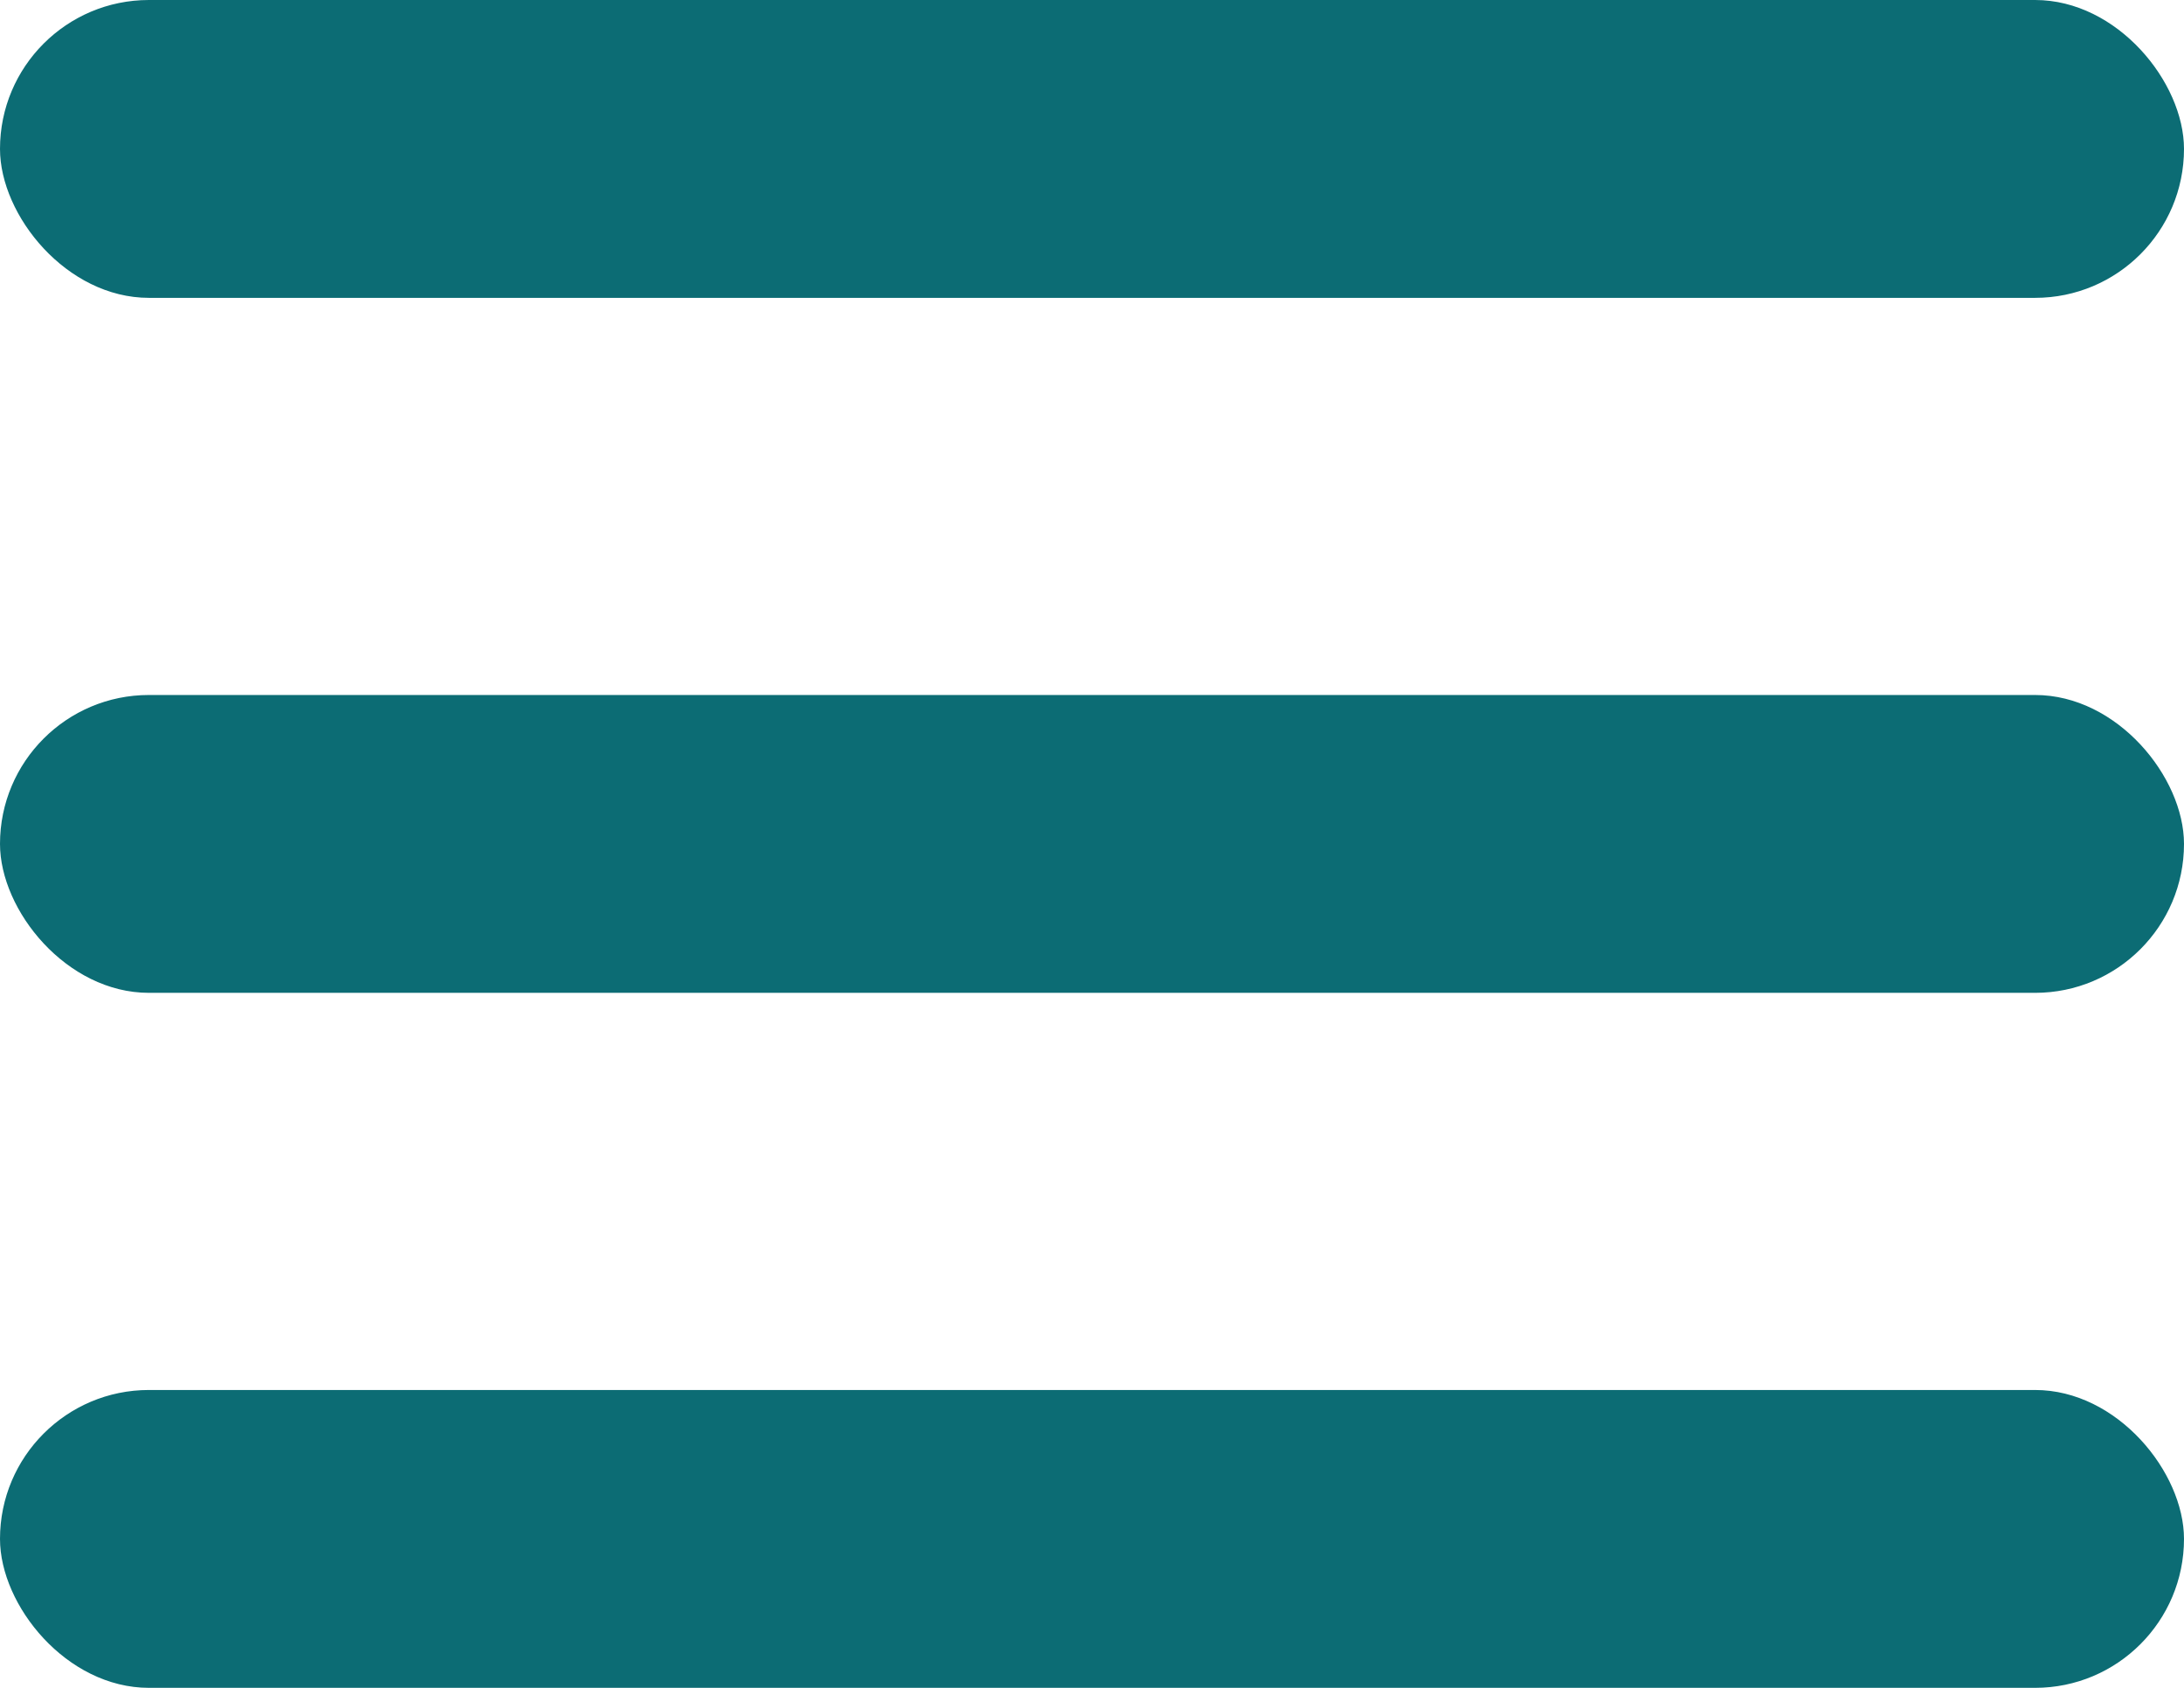
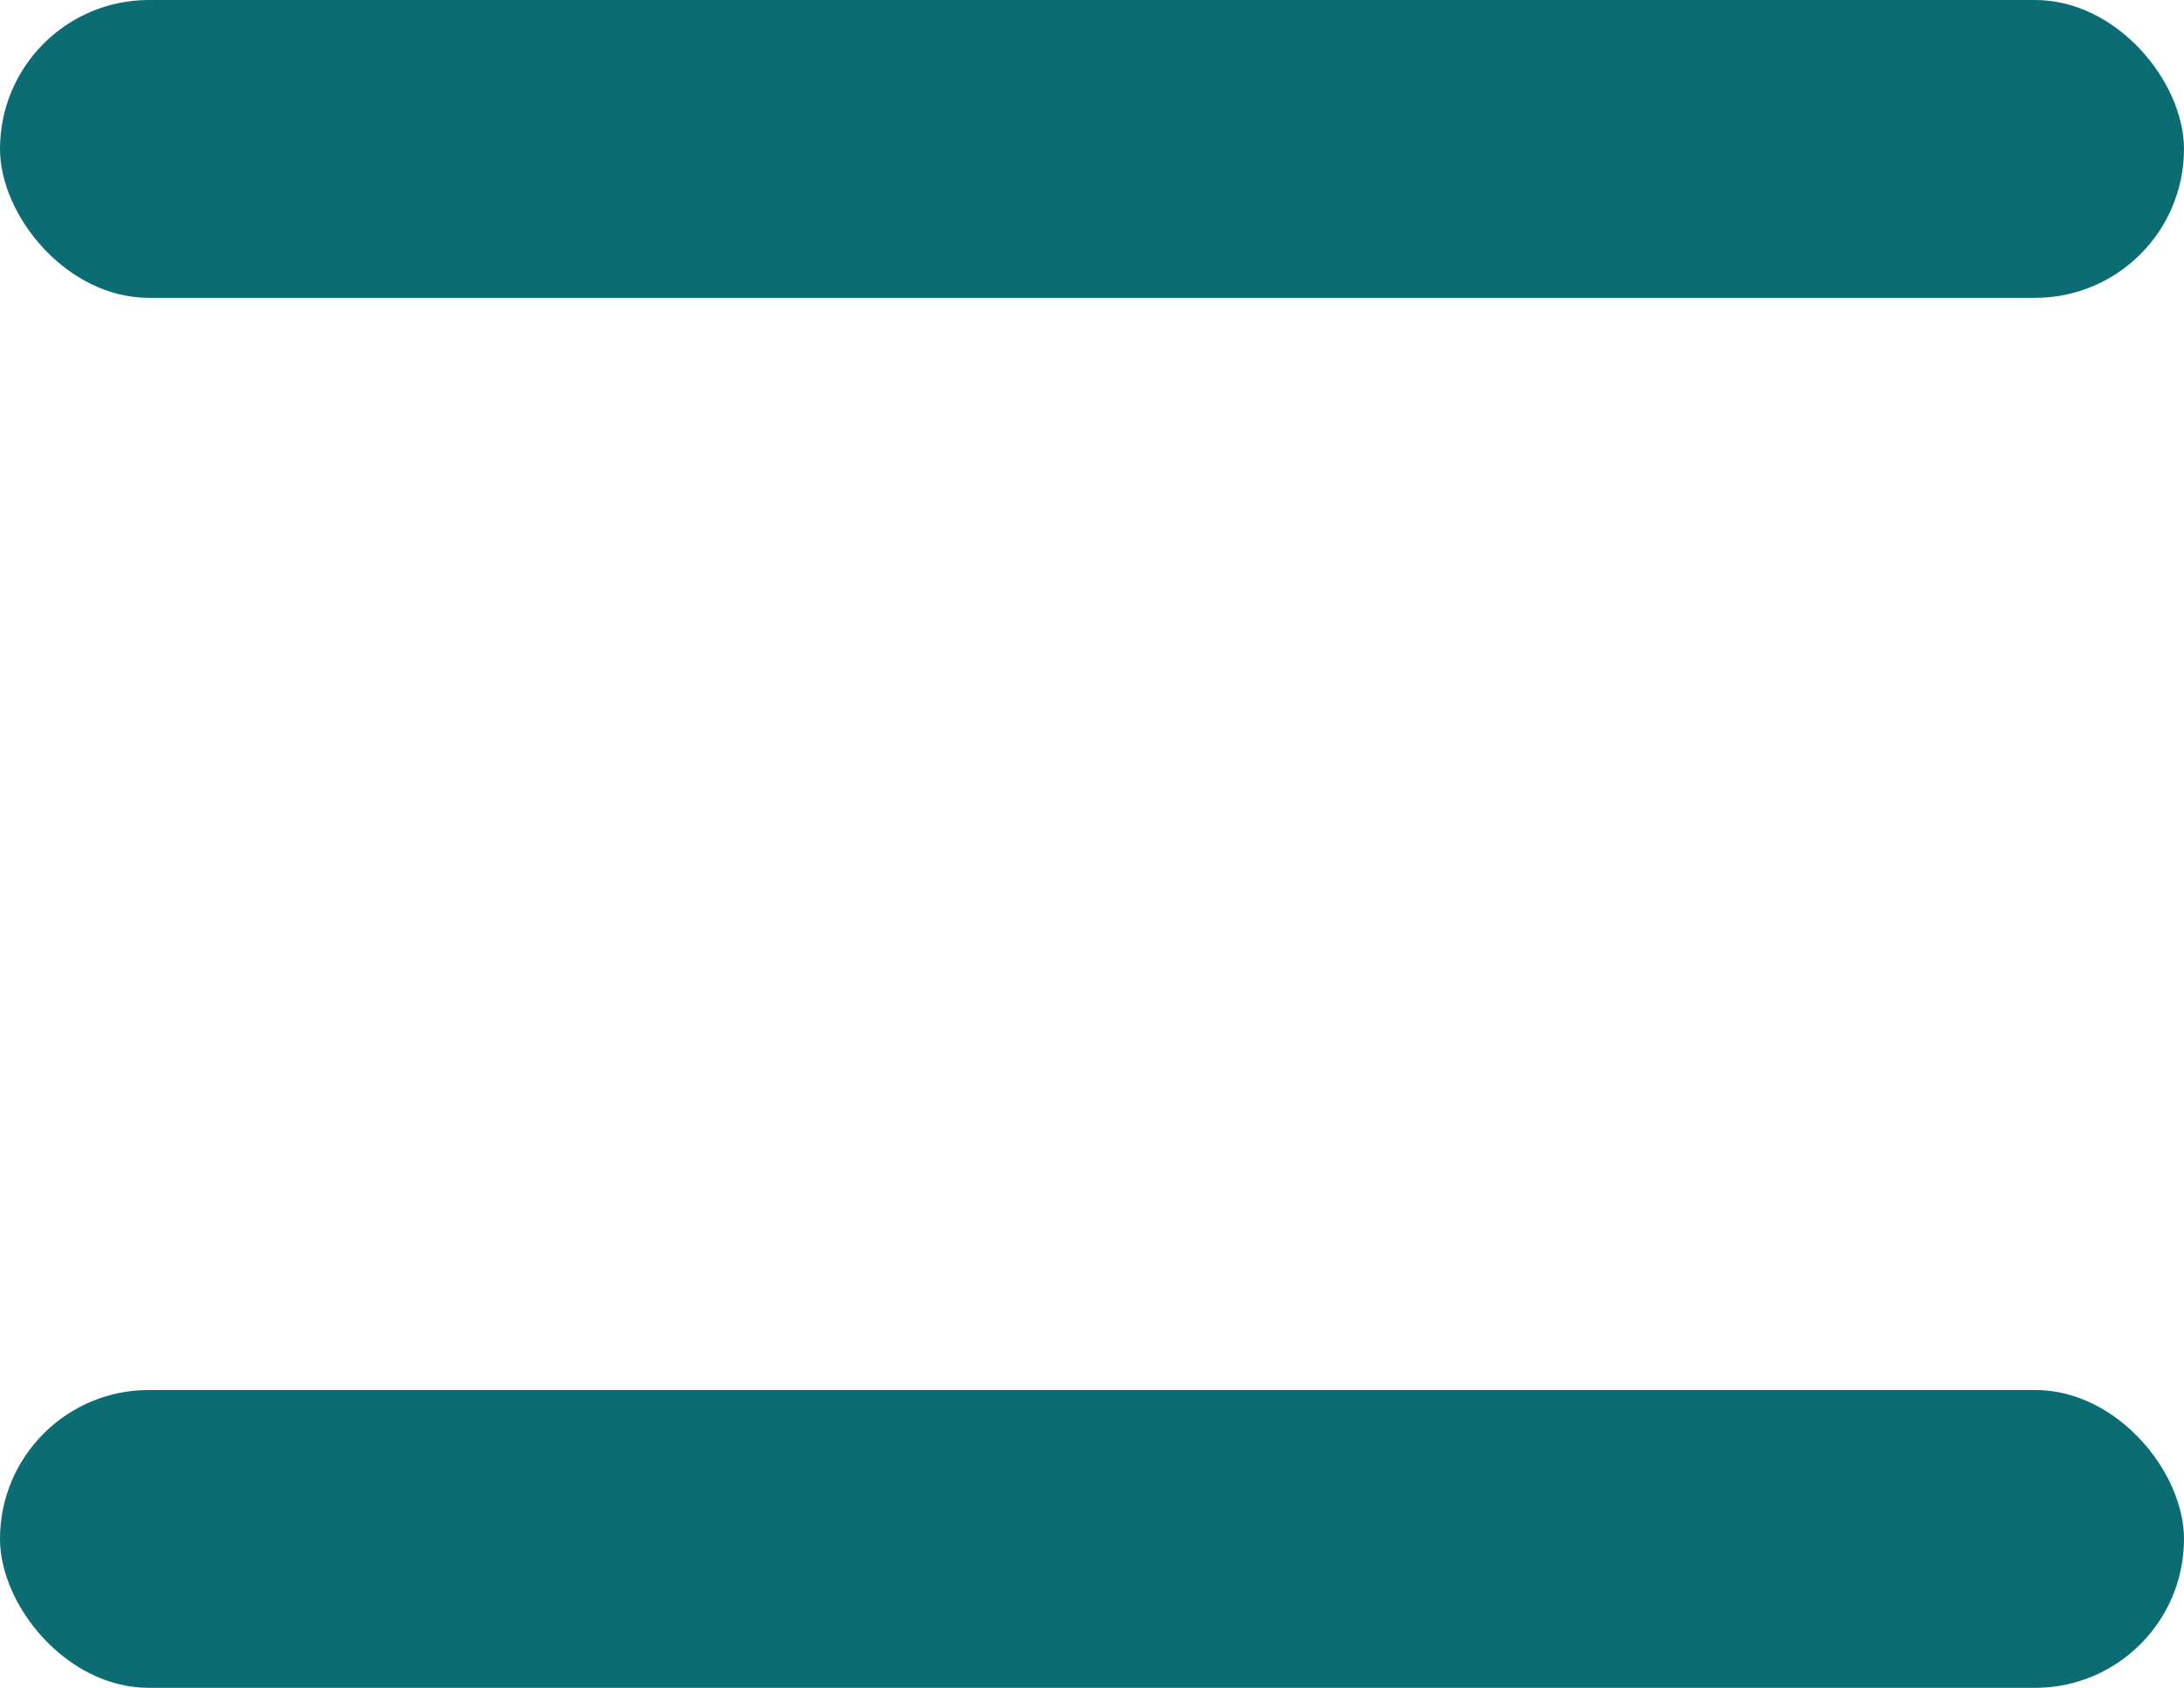
<svg xmlns="http://www.w3.org/2000/svg" width="22" height="17" viewBox="0 0 22 17">
  <g id="Group_9309" data-name="Group 9309" transform="translate(-323 -24)">
    <rect id="Rectangle_4539" data-name="Rectangle 4539" width="22" height="3" rx="1.5" transform="translate(323 24)" fill="#0c6c74" />
-     <rect id="Rectangle_4540" data-name="Rectangle 4540" width="22" height="3" rx="1.5" transform="translate(323 31)" fill="#0c6c74" />
    <rect id="Rectangle_4541" data-name="Rectangle 4541" width="22" height="3" rx="1.5" transform="translate(323 38)" fill="#0c6c74" />
  </g>
</svg>